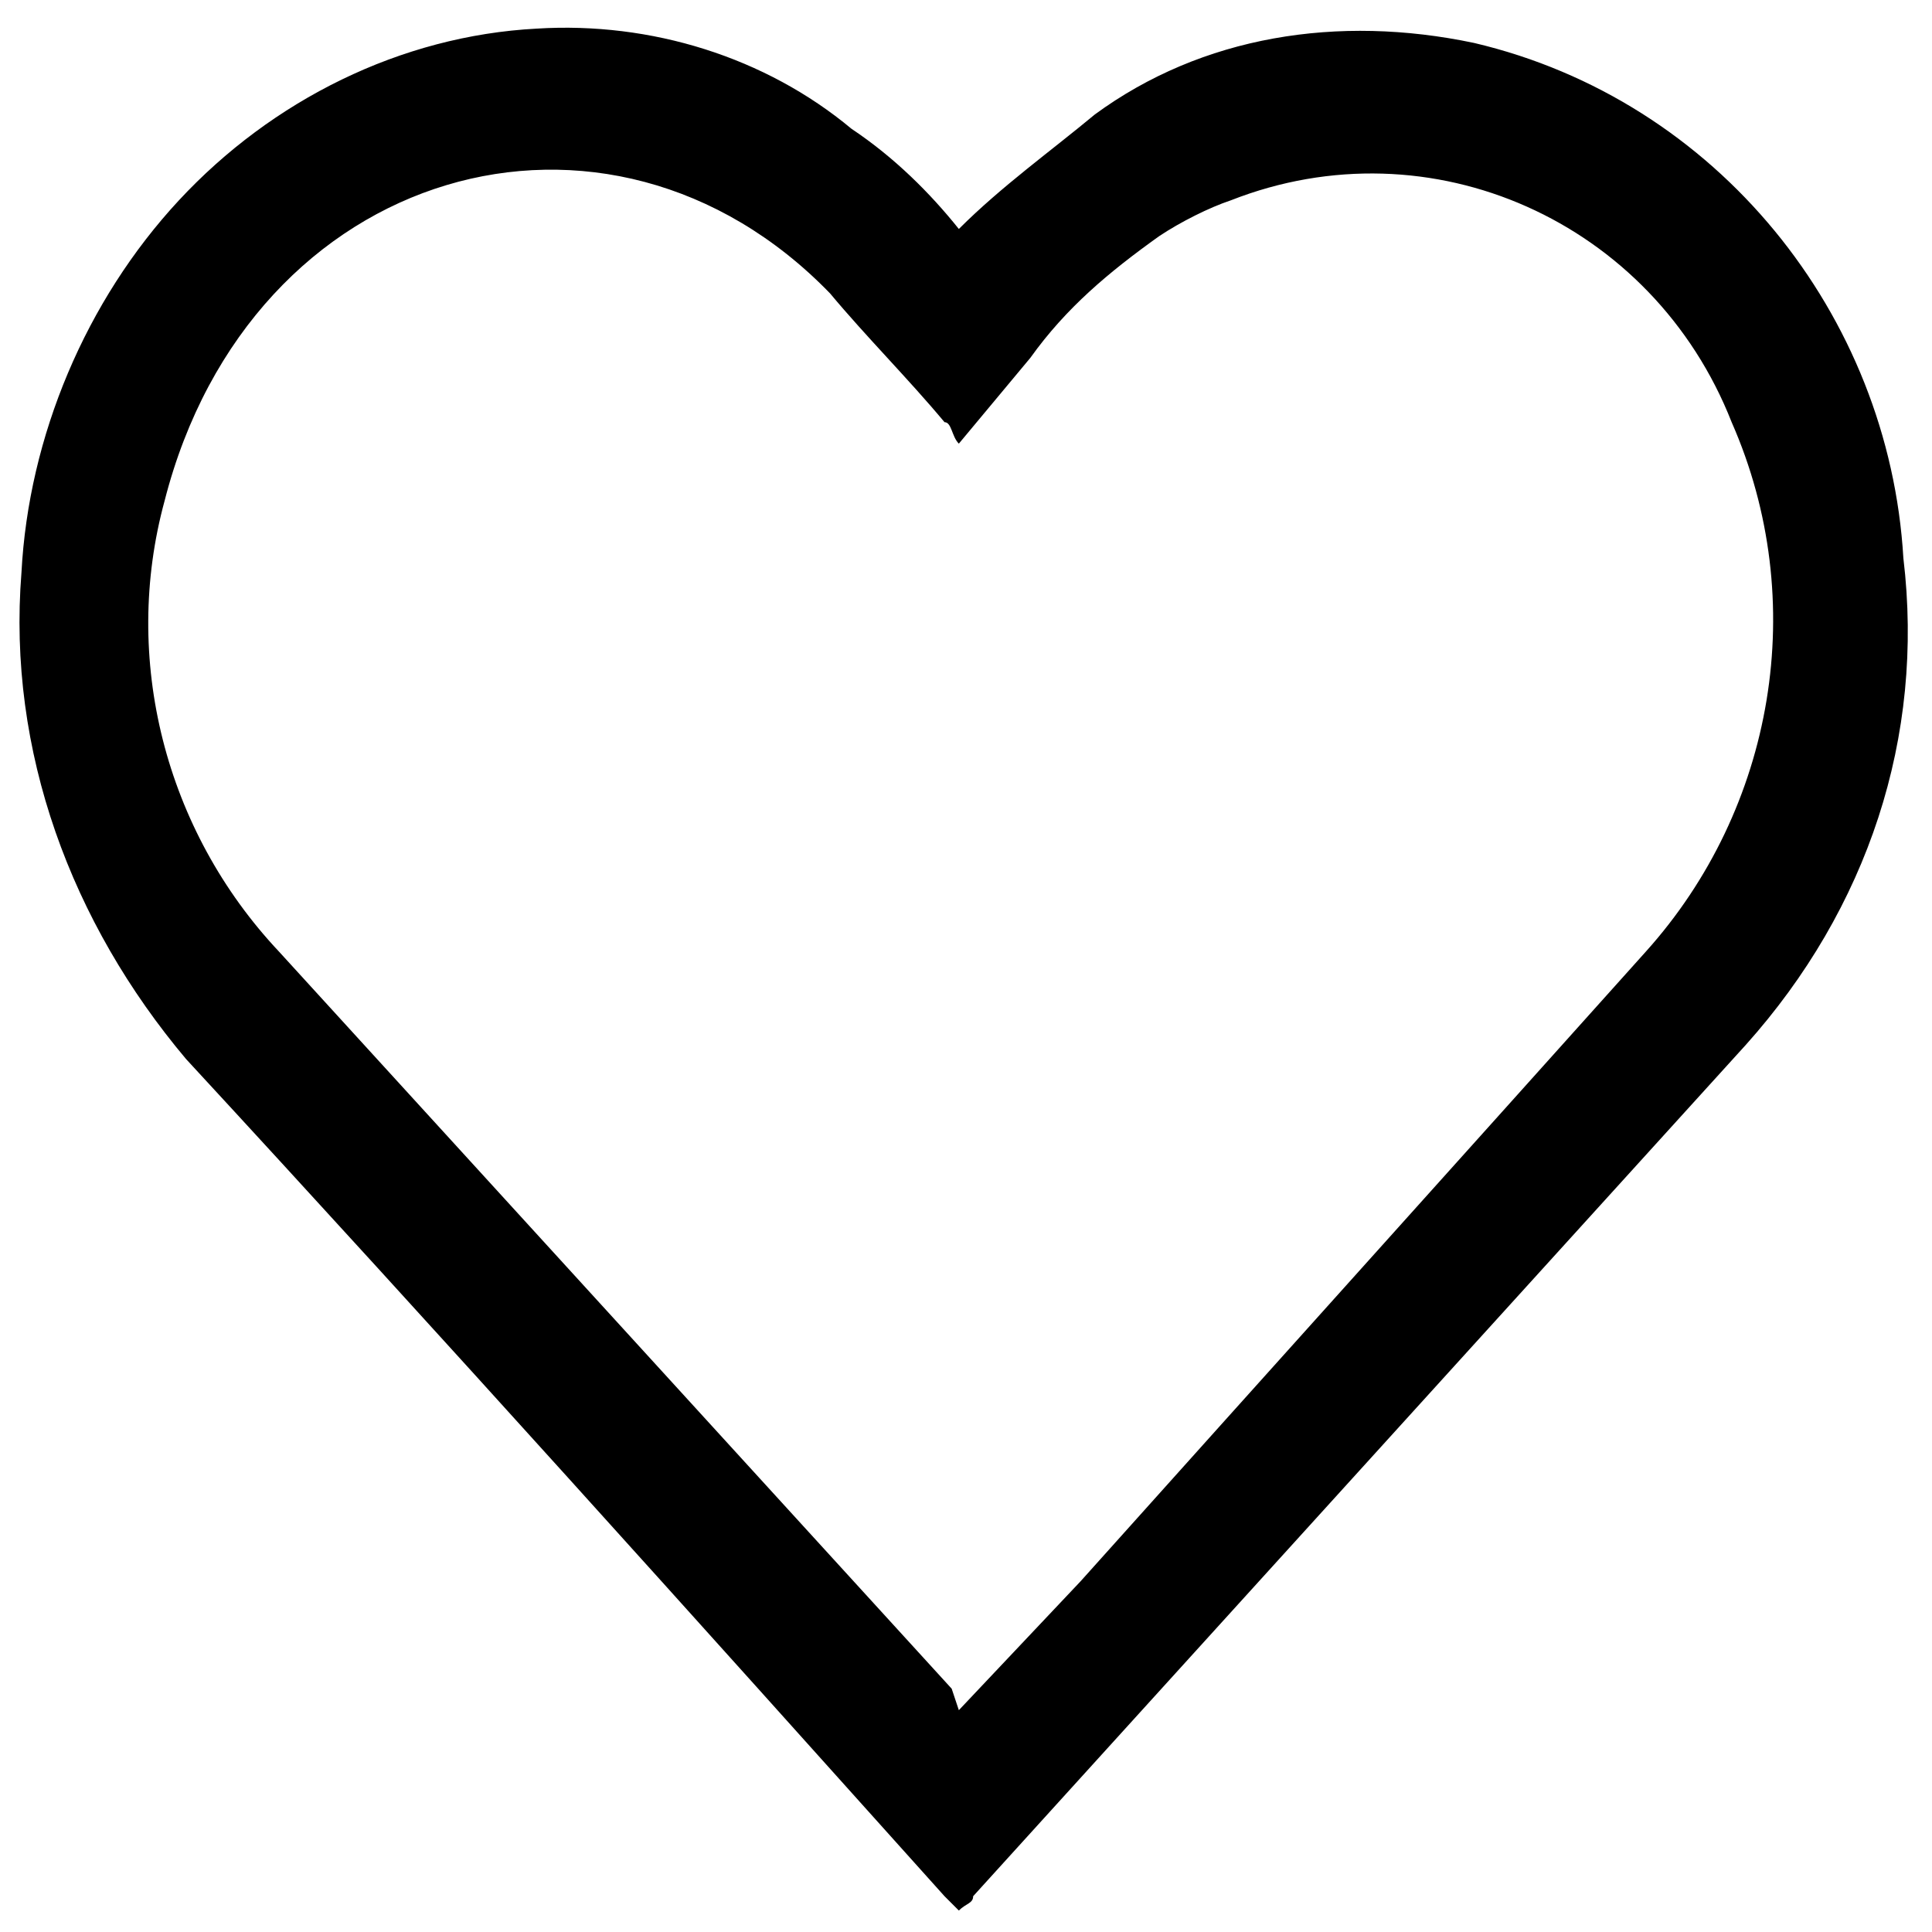
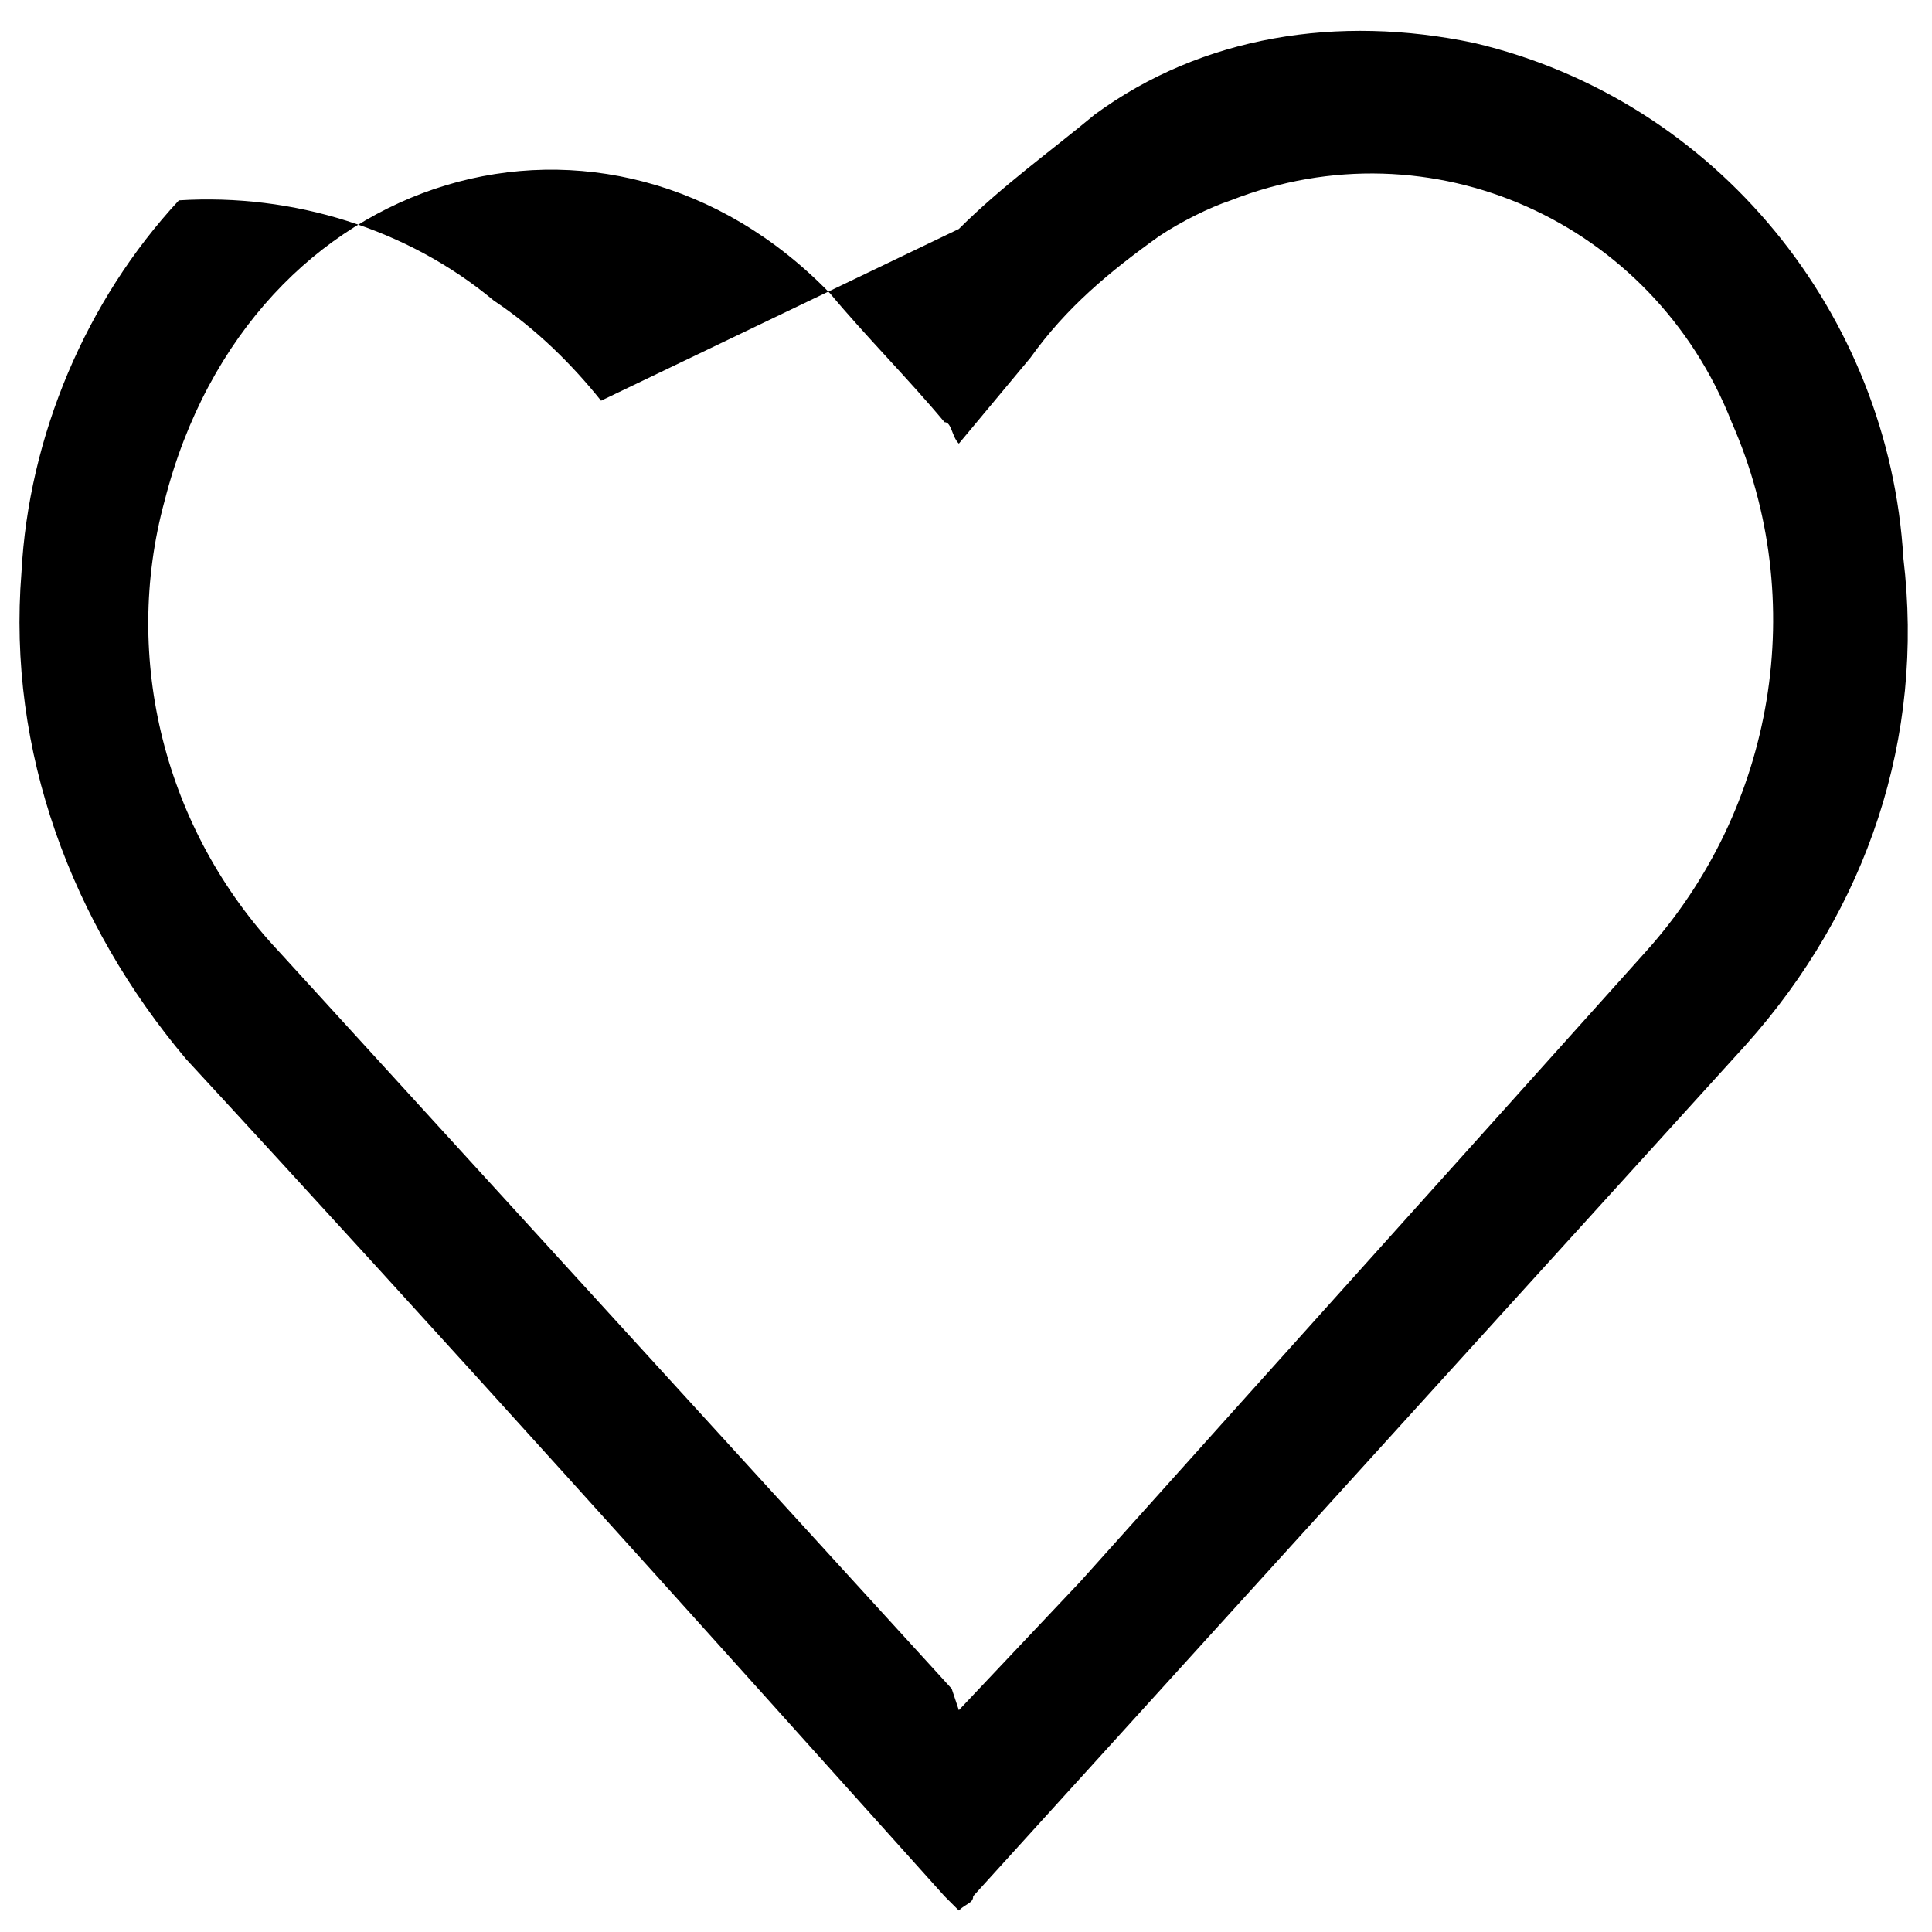
<svg xmlns="http://www.w3.org/2000/svg" viewBox="0 0 27 27">
-   <path d="M13.4 3.2c.6-.6 1.3-1.1 1.9-1.6C16.8.5 18.7.2 20.6.6c3.4.8 5.8 3.8 6 7.2.3 2.5-.5 4.9-2.2 6.8L13.6 26.5c0 .1-.1.1-.2.2l-.2-.2c-3.5-3.9-7-7.8-10.6-11.7C1 12.9.1 10.5.3 8c.1-1.9.9-3.8 2.2-5.2C3.8 1.4 5.6.5 7.5.4c1.6-.1 3.2.4 4.4 1.4.6.4 1.1.9 1.5 1.4zm0 20.7l1.7-1.8c2.6-2.9 5.3-5.9 7.9-8.8 1.8-2 2.3-4.9 1.2-7.4-1.1-2.8-4.2-4.2-7-3.1-.3.1-.7.3-1 .5-.7.5-1.3 1-1.8 1.7l-1 1.2c-.1-.1-.1-.3-.2-.3-.5-.6-1.1-1.2-1.6-1.8C8.5.9 3.5 2.3 2.3 7c-.6 2.2 0 4.6 1.6 6.3l9.4 10.3.1.3z" />
+   <path d="M13.4 3.2c.6-.6 1.3-1.1 1.9-1.6C16.8.5 18.7.2 20.6.6c3.4.8 5.8 3.8 6 7.2.3 2.5-.5 4.9-2.2 6.8L13.6 26.5c0 .1-.1.1-.2.2l-.2-.2c-3.5-3.9-7-7.8-10.6-11.7C1 12.9.1 10.5.3 8c.1-1.9.9-3.8 2.2-5.2c1.6-.1 3.2.4 4.4 1.4.6.4 1.1.9 1.5 1.4zm0 20.7l1.7-1.8c2.6-2.9 5.3-5.9 7.9-8.8 1.8-2 2.3-4.9 1.2-7.4-1.1-2.8-4.2-4.2-7-3.1-.3.1-.7.3-1 .5-.7.5-1.3 1-1.8 1.7l-1 1.2c-.1-.1-.1-.3-.2-.3-.5-.6-1.1-1.2-1.6-1.8C8.5.9 3.5 2.3 2.3 7c-.6 2.2 0 4.6 1.6 6.3l9.4 10.3.1.3z" />
</svg>